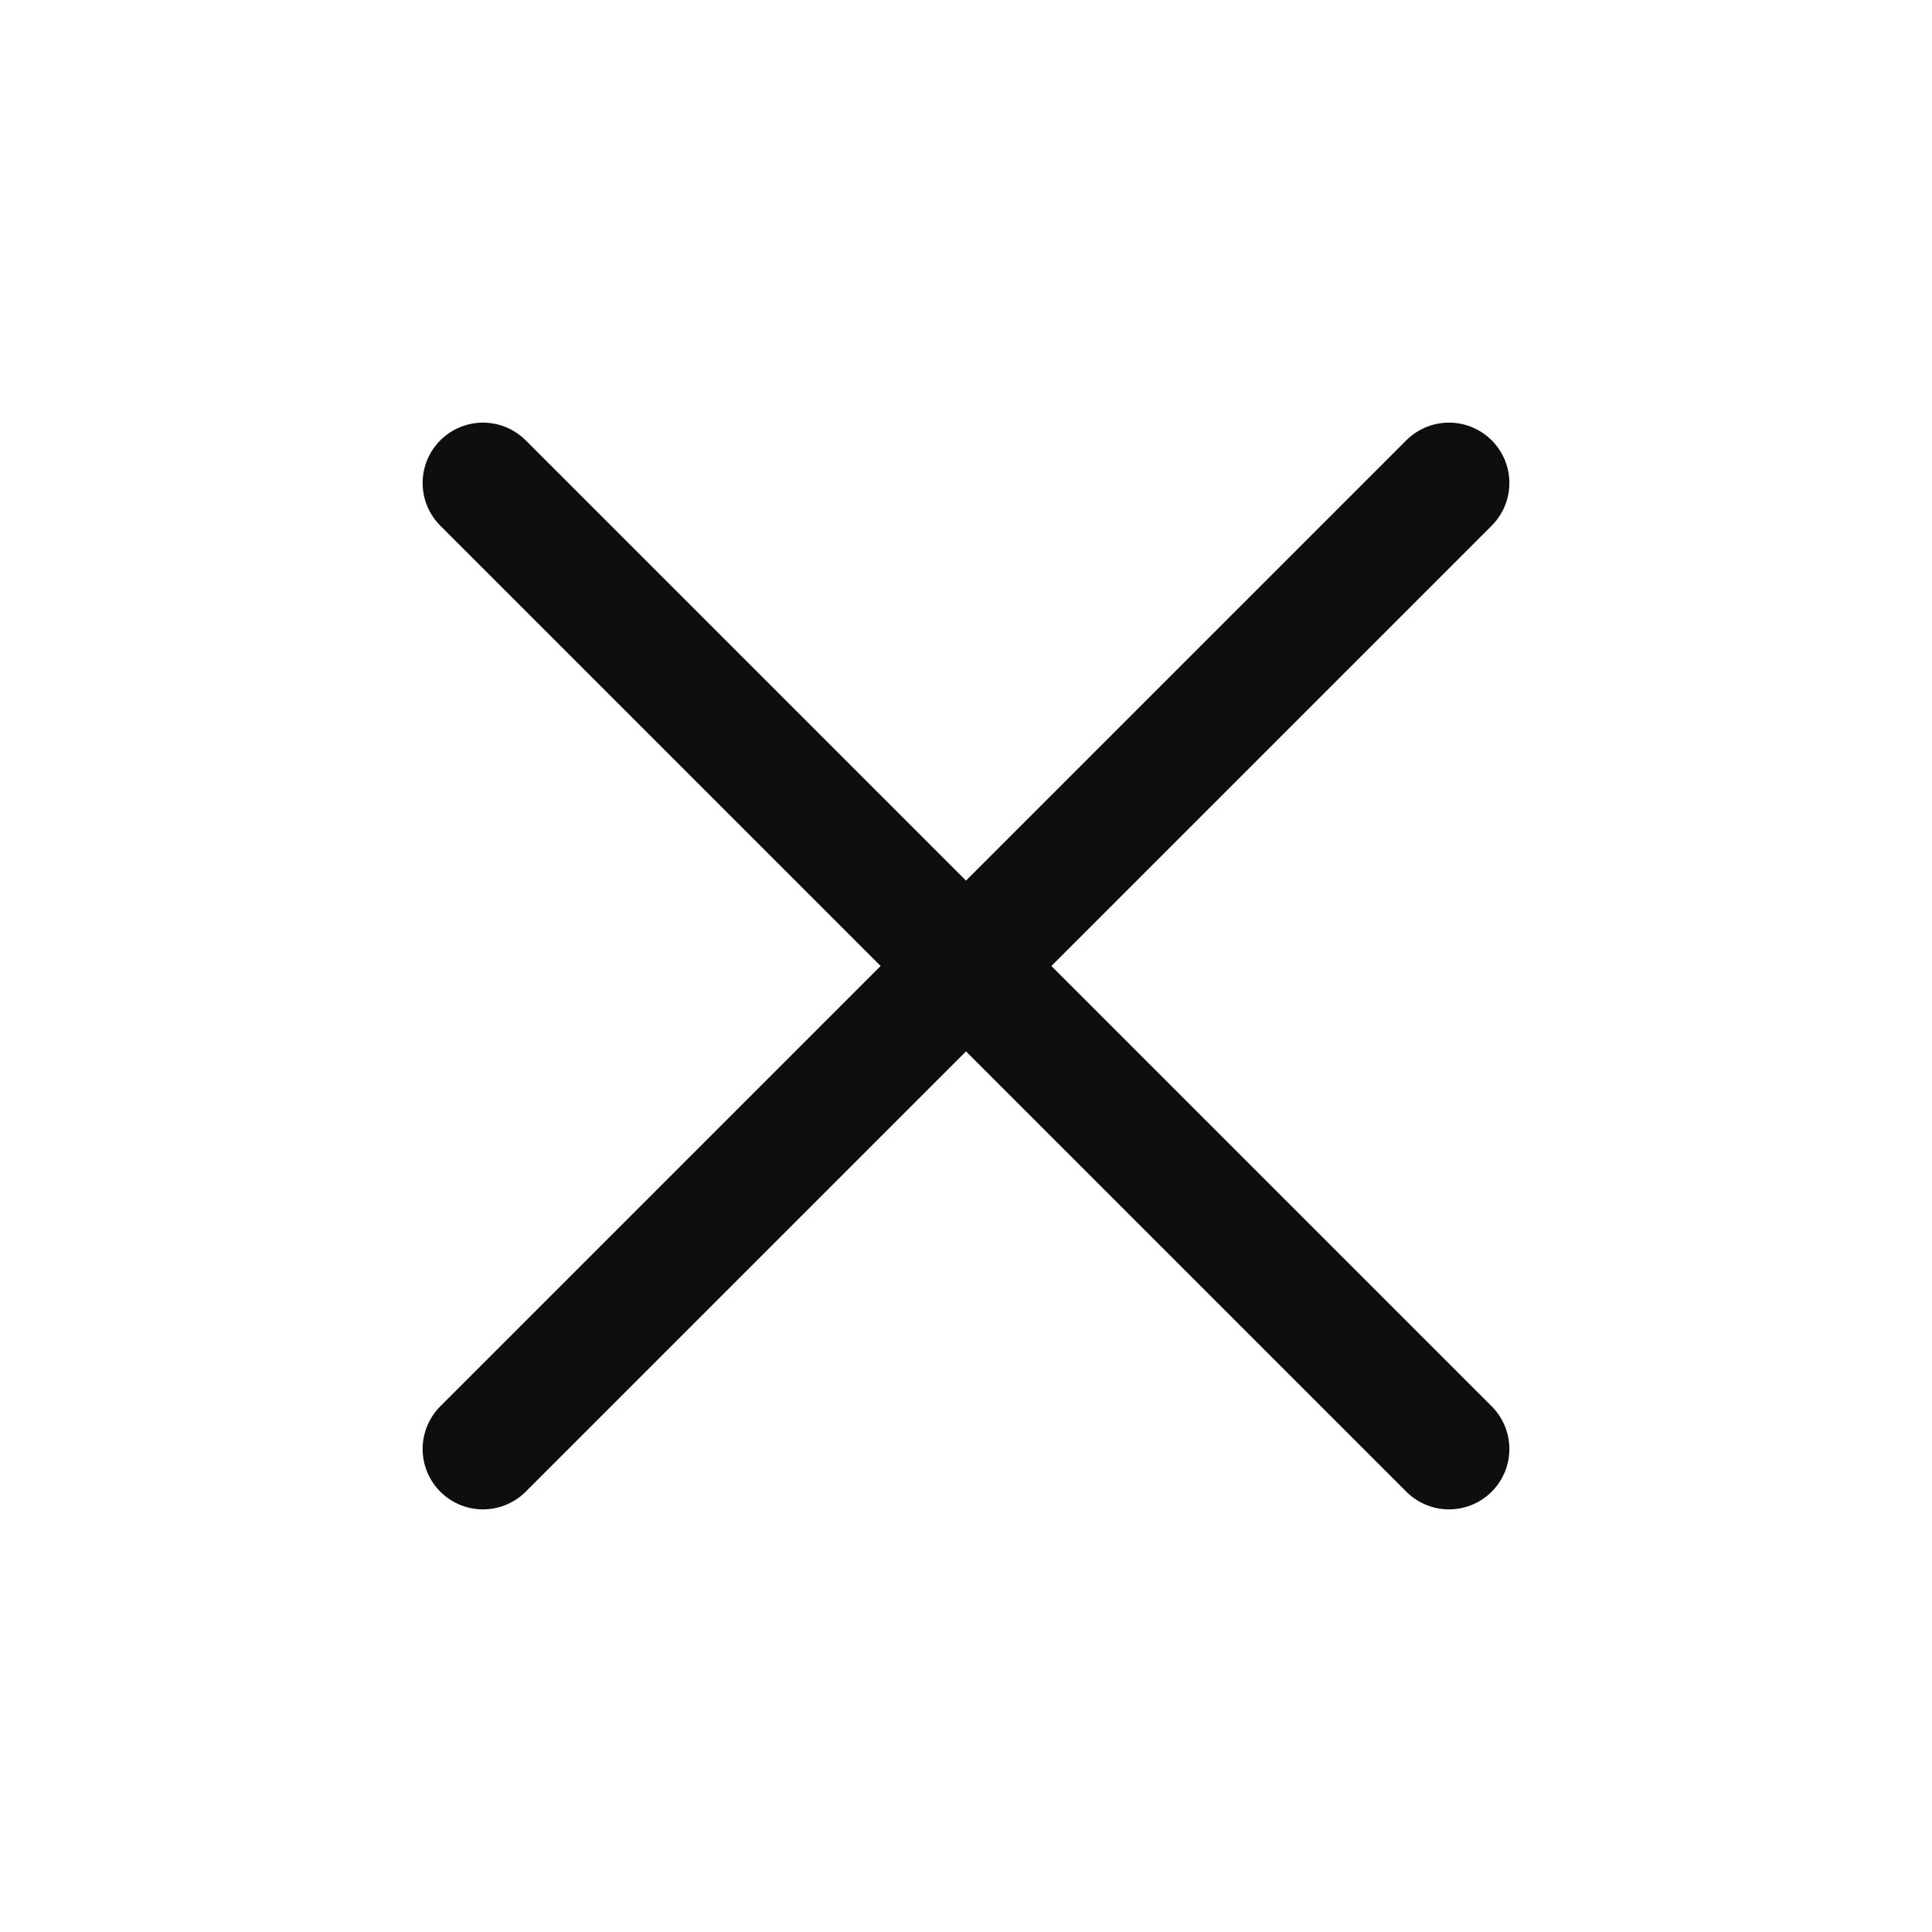
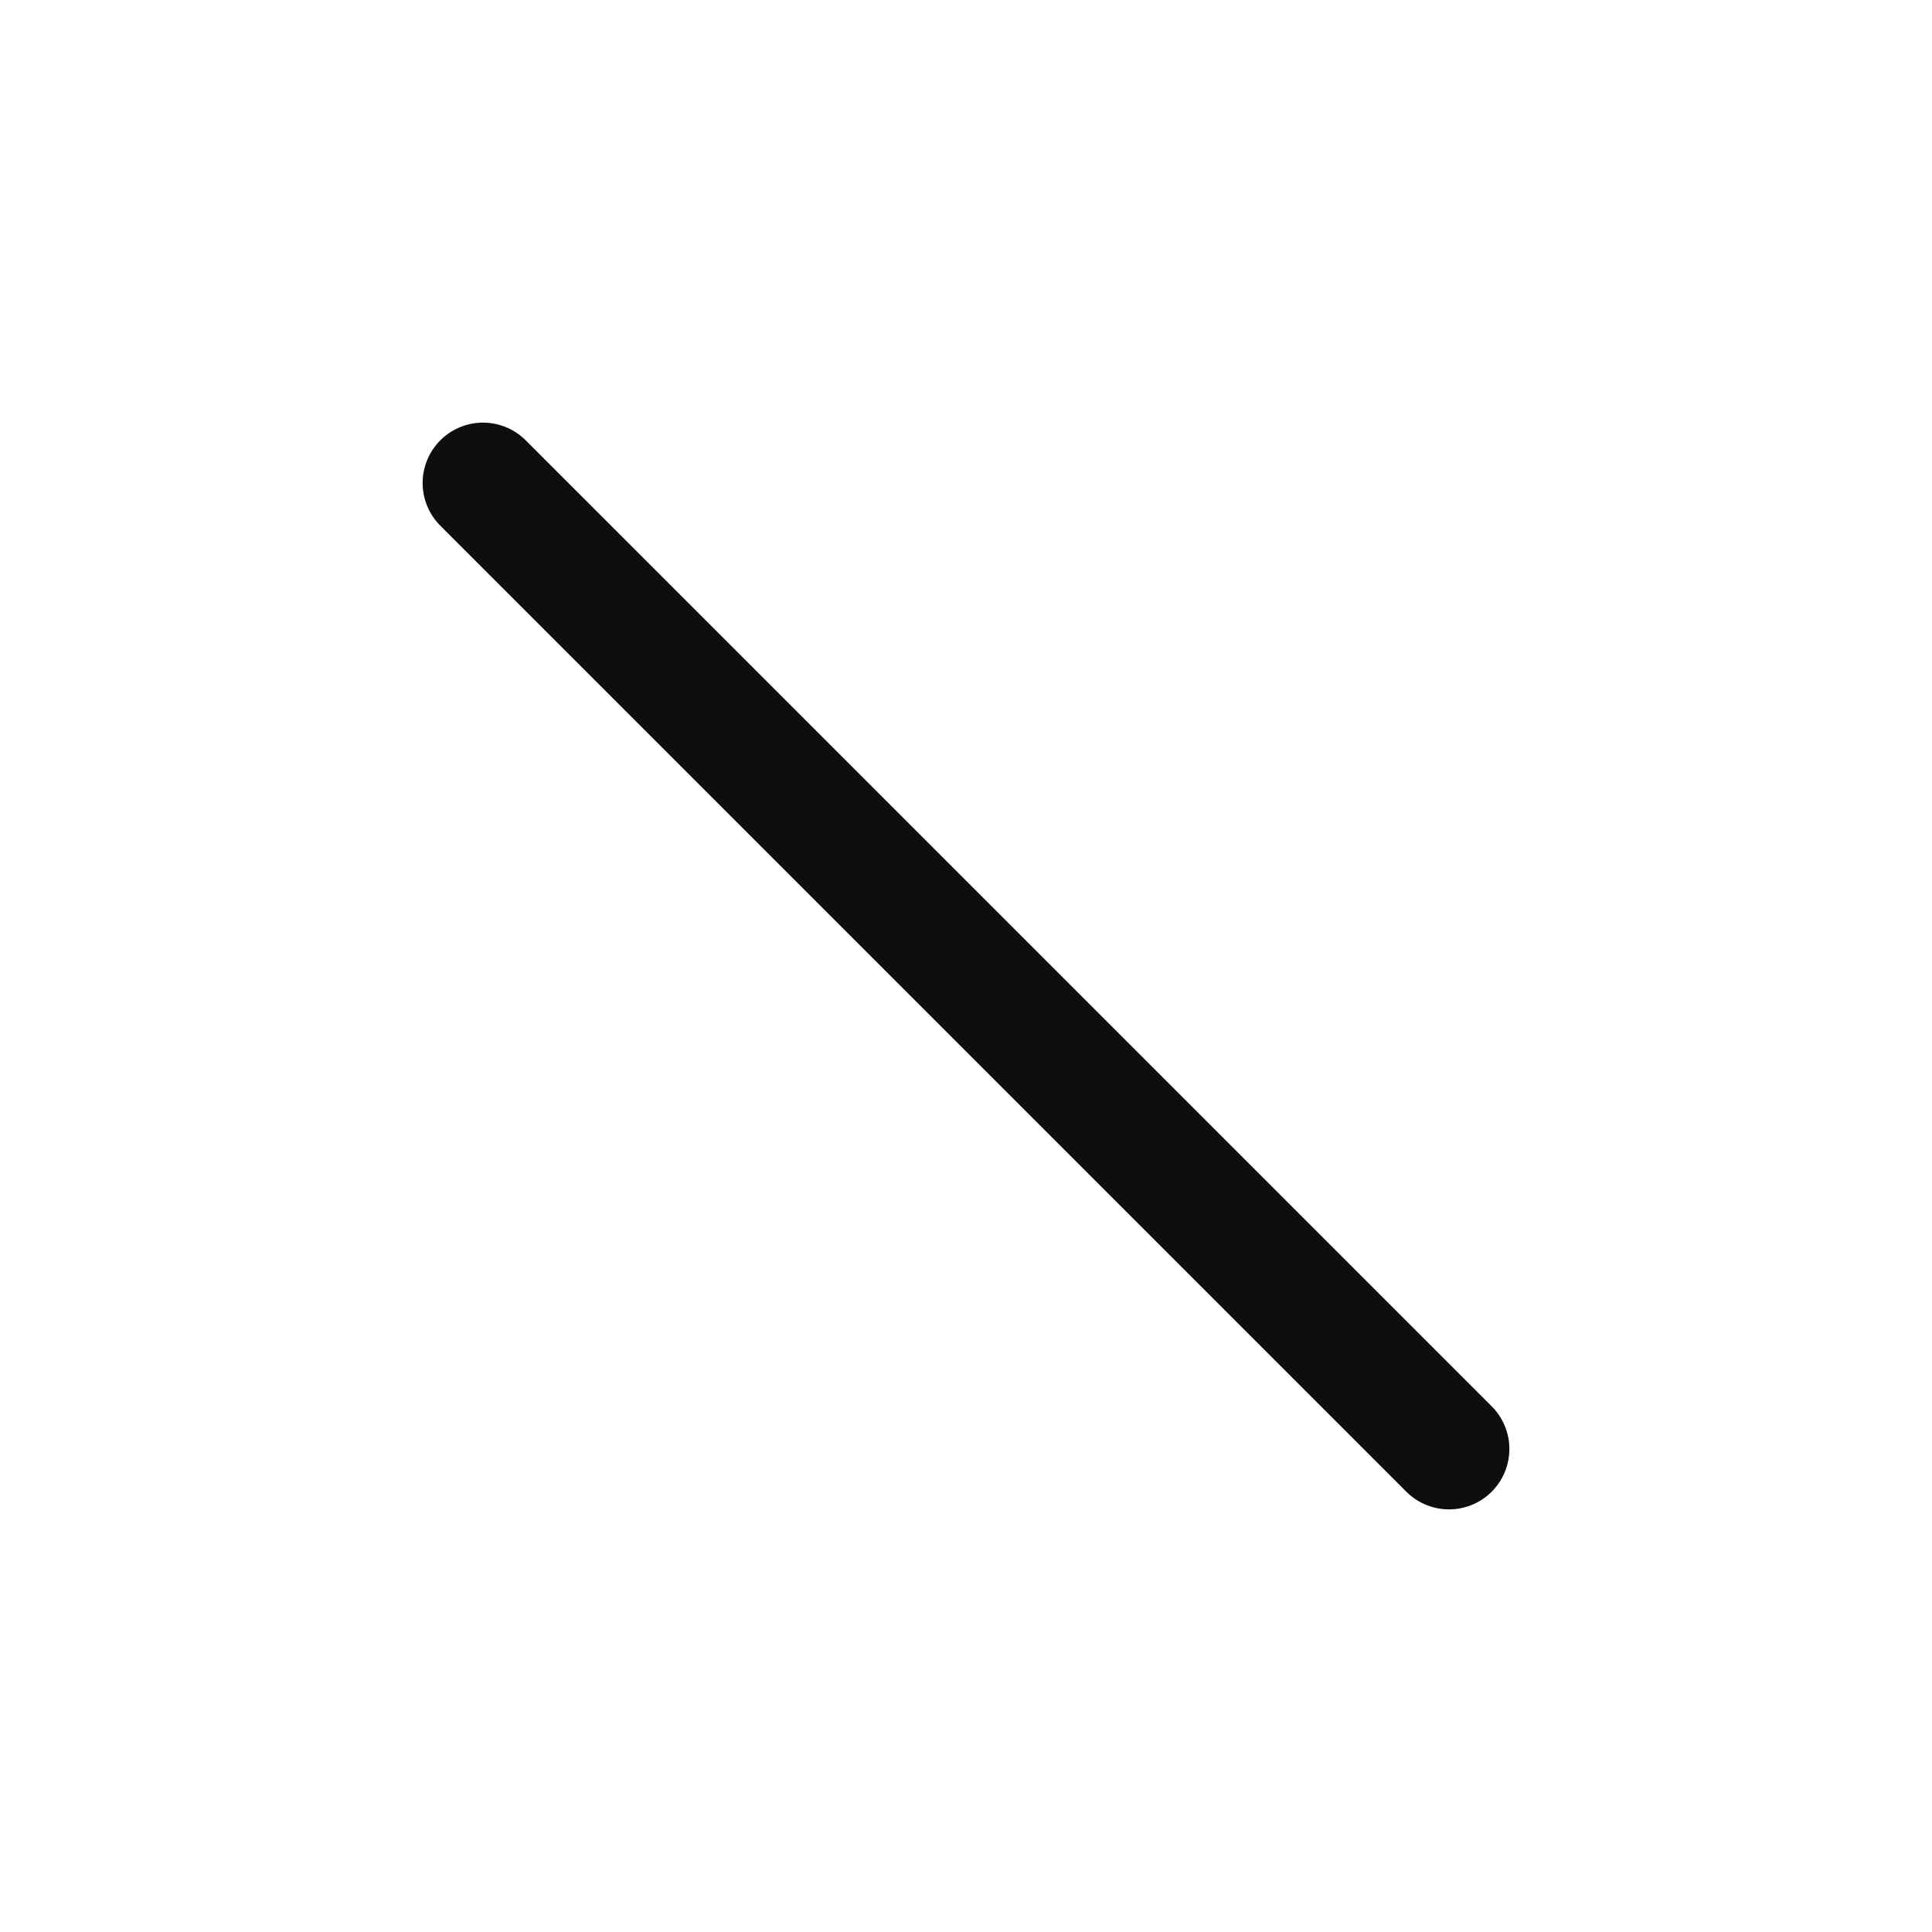
<svg xmlns="http://www.w3.org/2000/svg" width="24" height="24" viewBox="0 0 24 24" fill="none">
-   <path d="M18 6L6 18M6 6L18 18" stroke="#0E0E0E" stroke-width="1.5" stroke-linecap="round" stroke-linejoin="round" />
+   <path d="M18 6M6 6L18 18" stroke="#0E0E0E" stroke-width="1.5" stroke-linecap="round" stroke-linejoin="round" />
</svg>